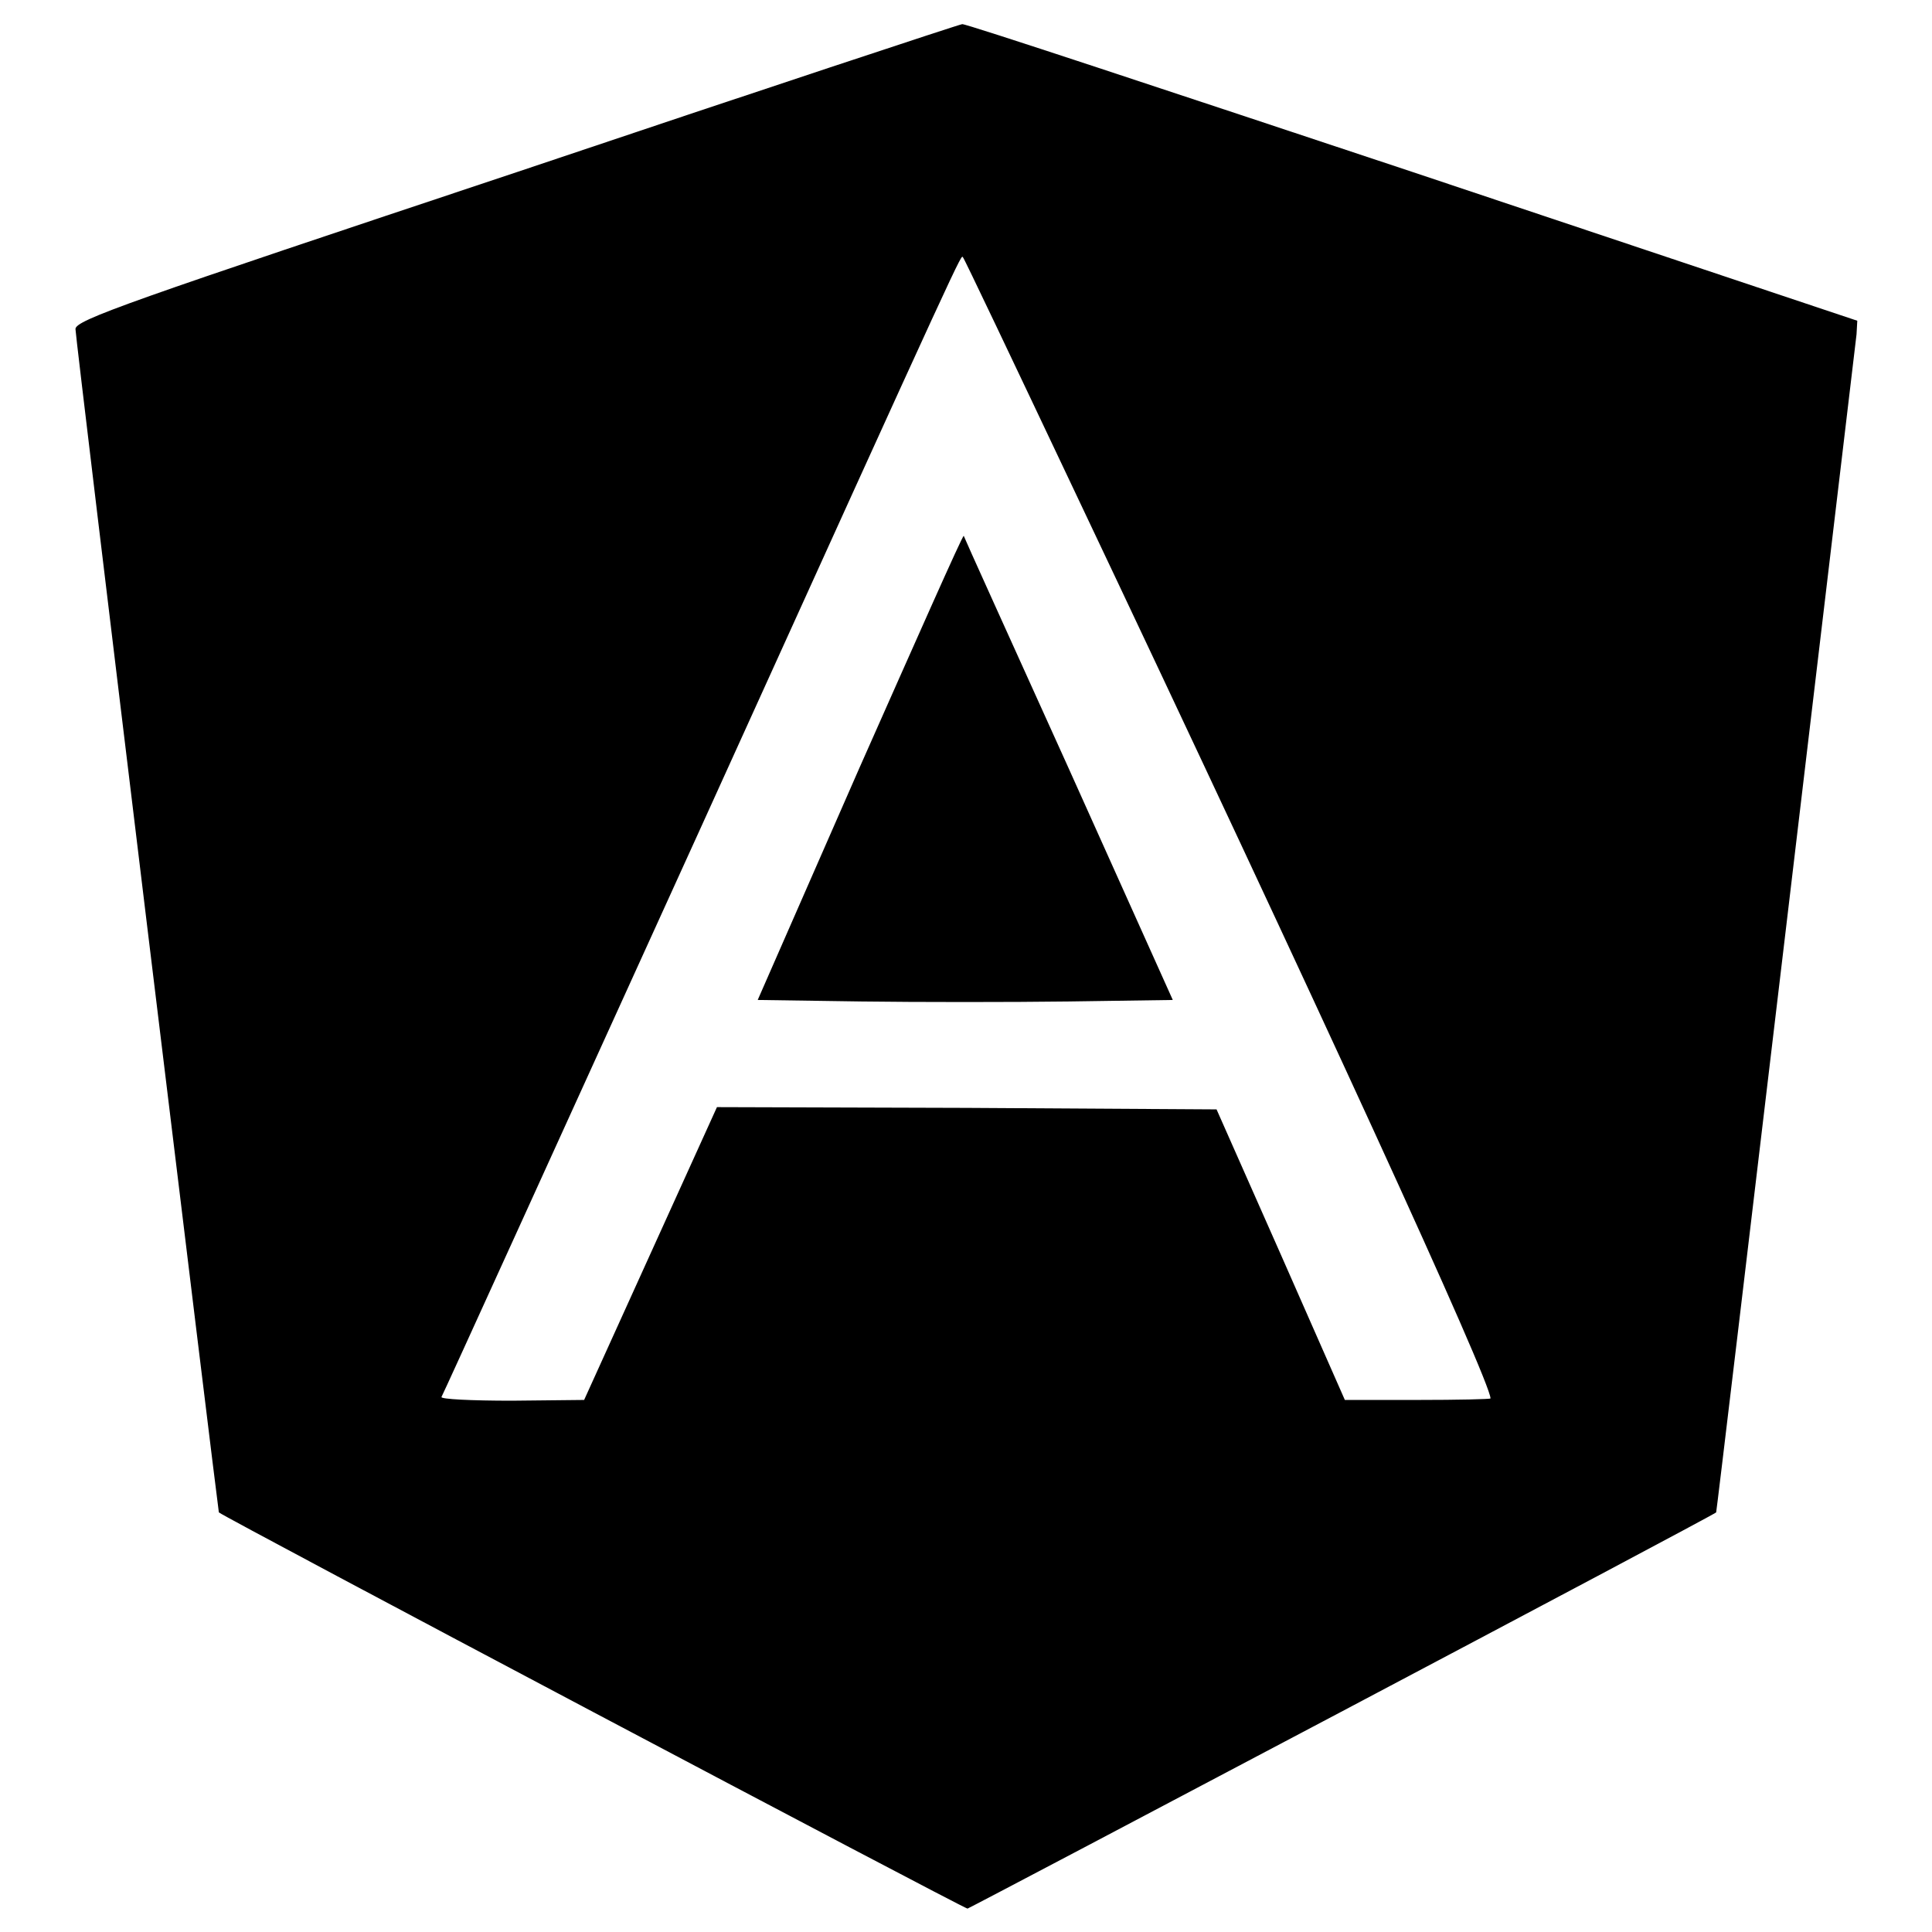
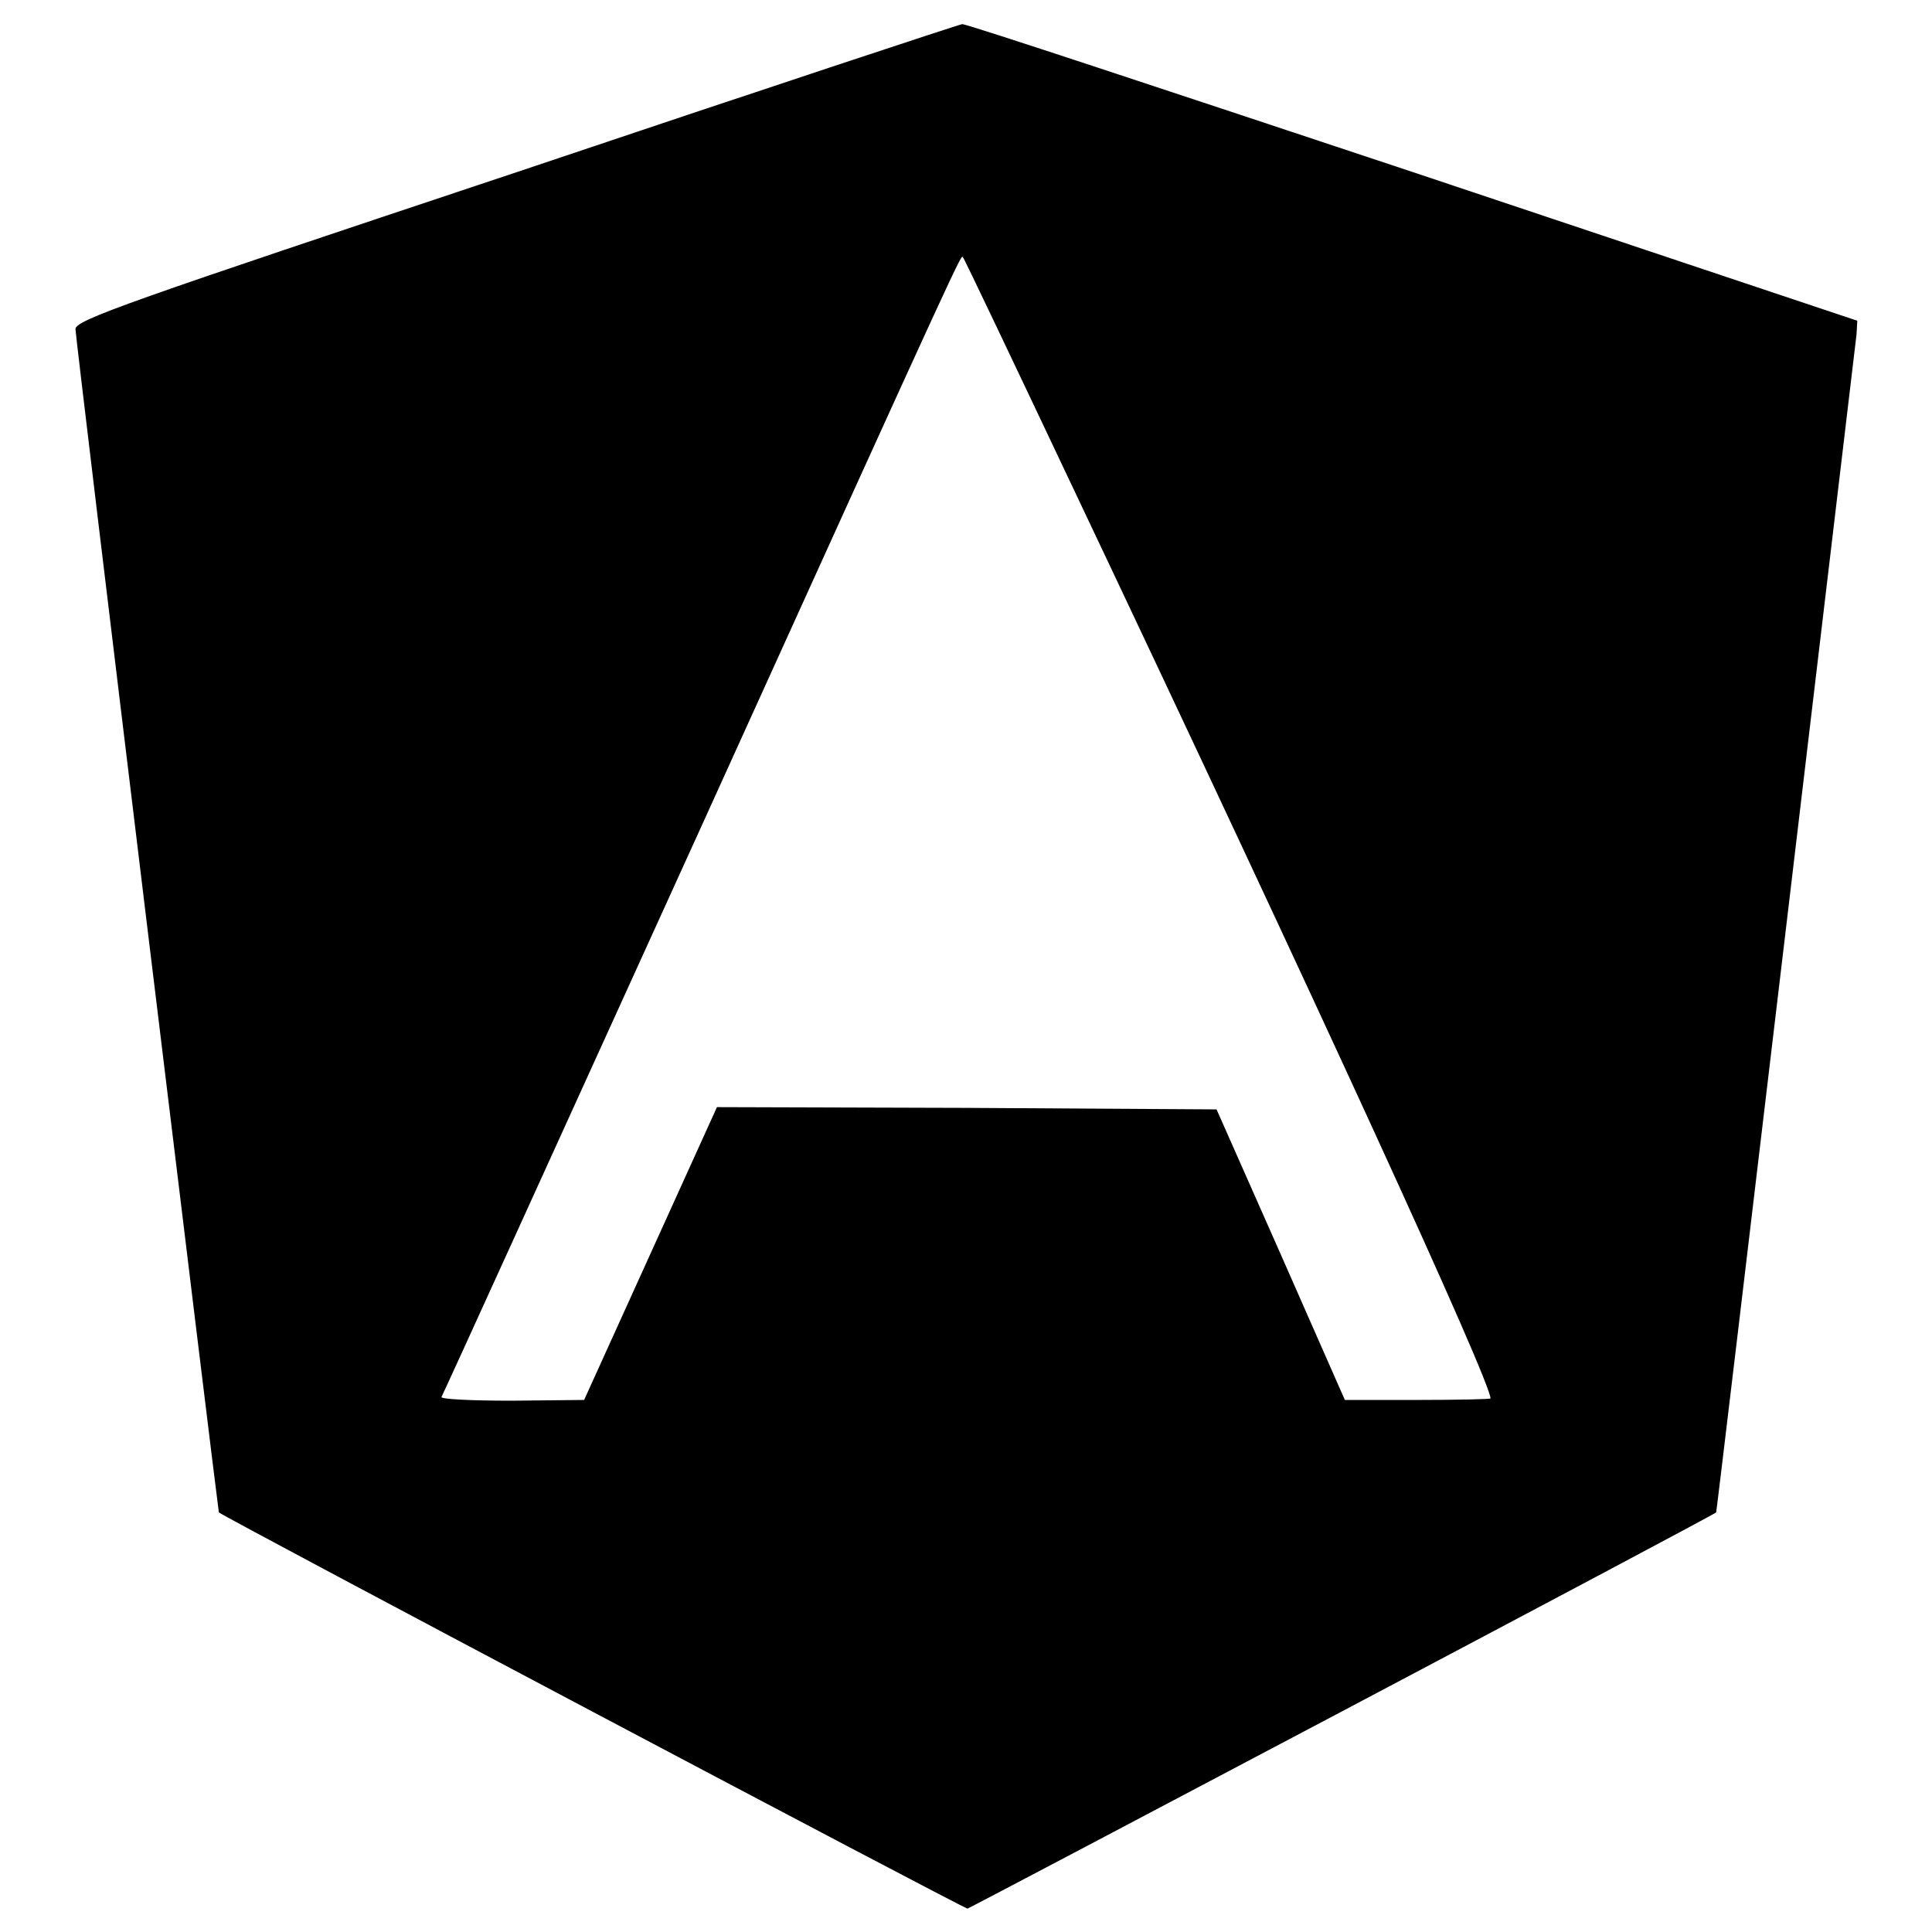
<svg xmlns="http://www.w3.org/2000/svg" version="1.1" x="0px" y="0px" viewBox="0 0 256 256" enable-background="new 0 0 256 256" xml:space="preserve">
  <g>
    <g>
      <g>
        <path fill="#000000" d="M68.5,22.8C16.9,40,10,42.4,10,43.6c0,1.3,18.9,156.6,19,156.8c0.8,0.7,98.7,52.5,99.2,52.5c0.4-0.1,98.5-51.9,99.2-52.5c0.1-0.1,18.2-152.8,18.6-156.1l0.1-1.8l-58.9-19.7C154.7,12,127.9,3.1,127.5,3.2C127.2,3.2,100.6,12,68.5,22.8z M142.3,64.9c32.1,67.7,55.2,118.1,55.2,120.4c0,0.1-4.3,0.2-9.7,0.2h-9.6l-8.5-19.3l-8.5-19.2l-33.1-0.2l-33.1-0.1l-8.8,19.4l-8.8,19.4l-9.6,0.1c-5.3,0-9.5-0.2-9.3-0.5c0.2-0.3,15.6-34.2,34.3-75.3c35.7-78.7,34.5-76,34.8-75.7C127.7,34.1,134.3,48,142.3,64.9z" />
-         <path fill="#000000" d="M113.9,101.7l-13.5,30.8l13.7,0.2c7.5,0.1,19.9,0.1,27.5,0l13.8-0.2l-13.8-30.7C134,85,127.7,71.1,127.7,71C127.5,71,121.4,84.8,113.9,101.7z" />
      </g>
    </g>
  </g>
</svg>